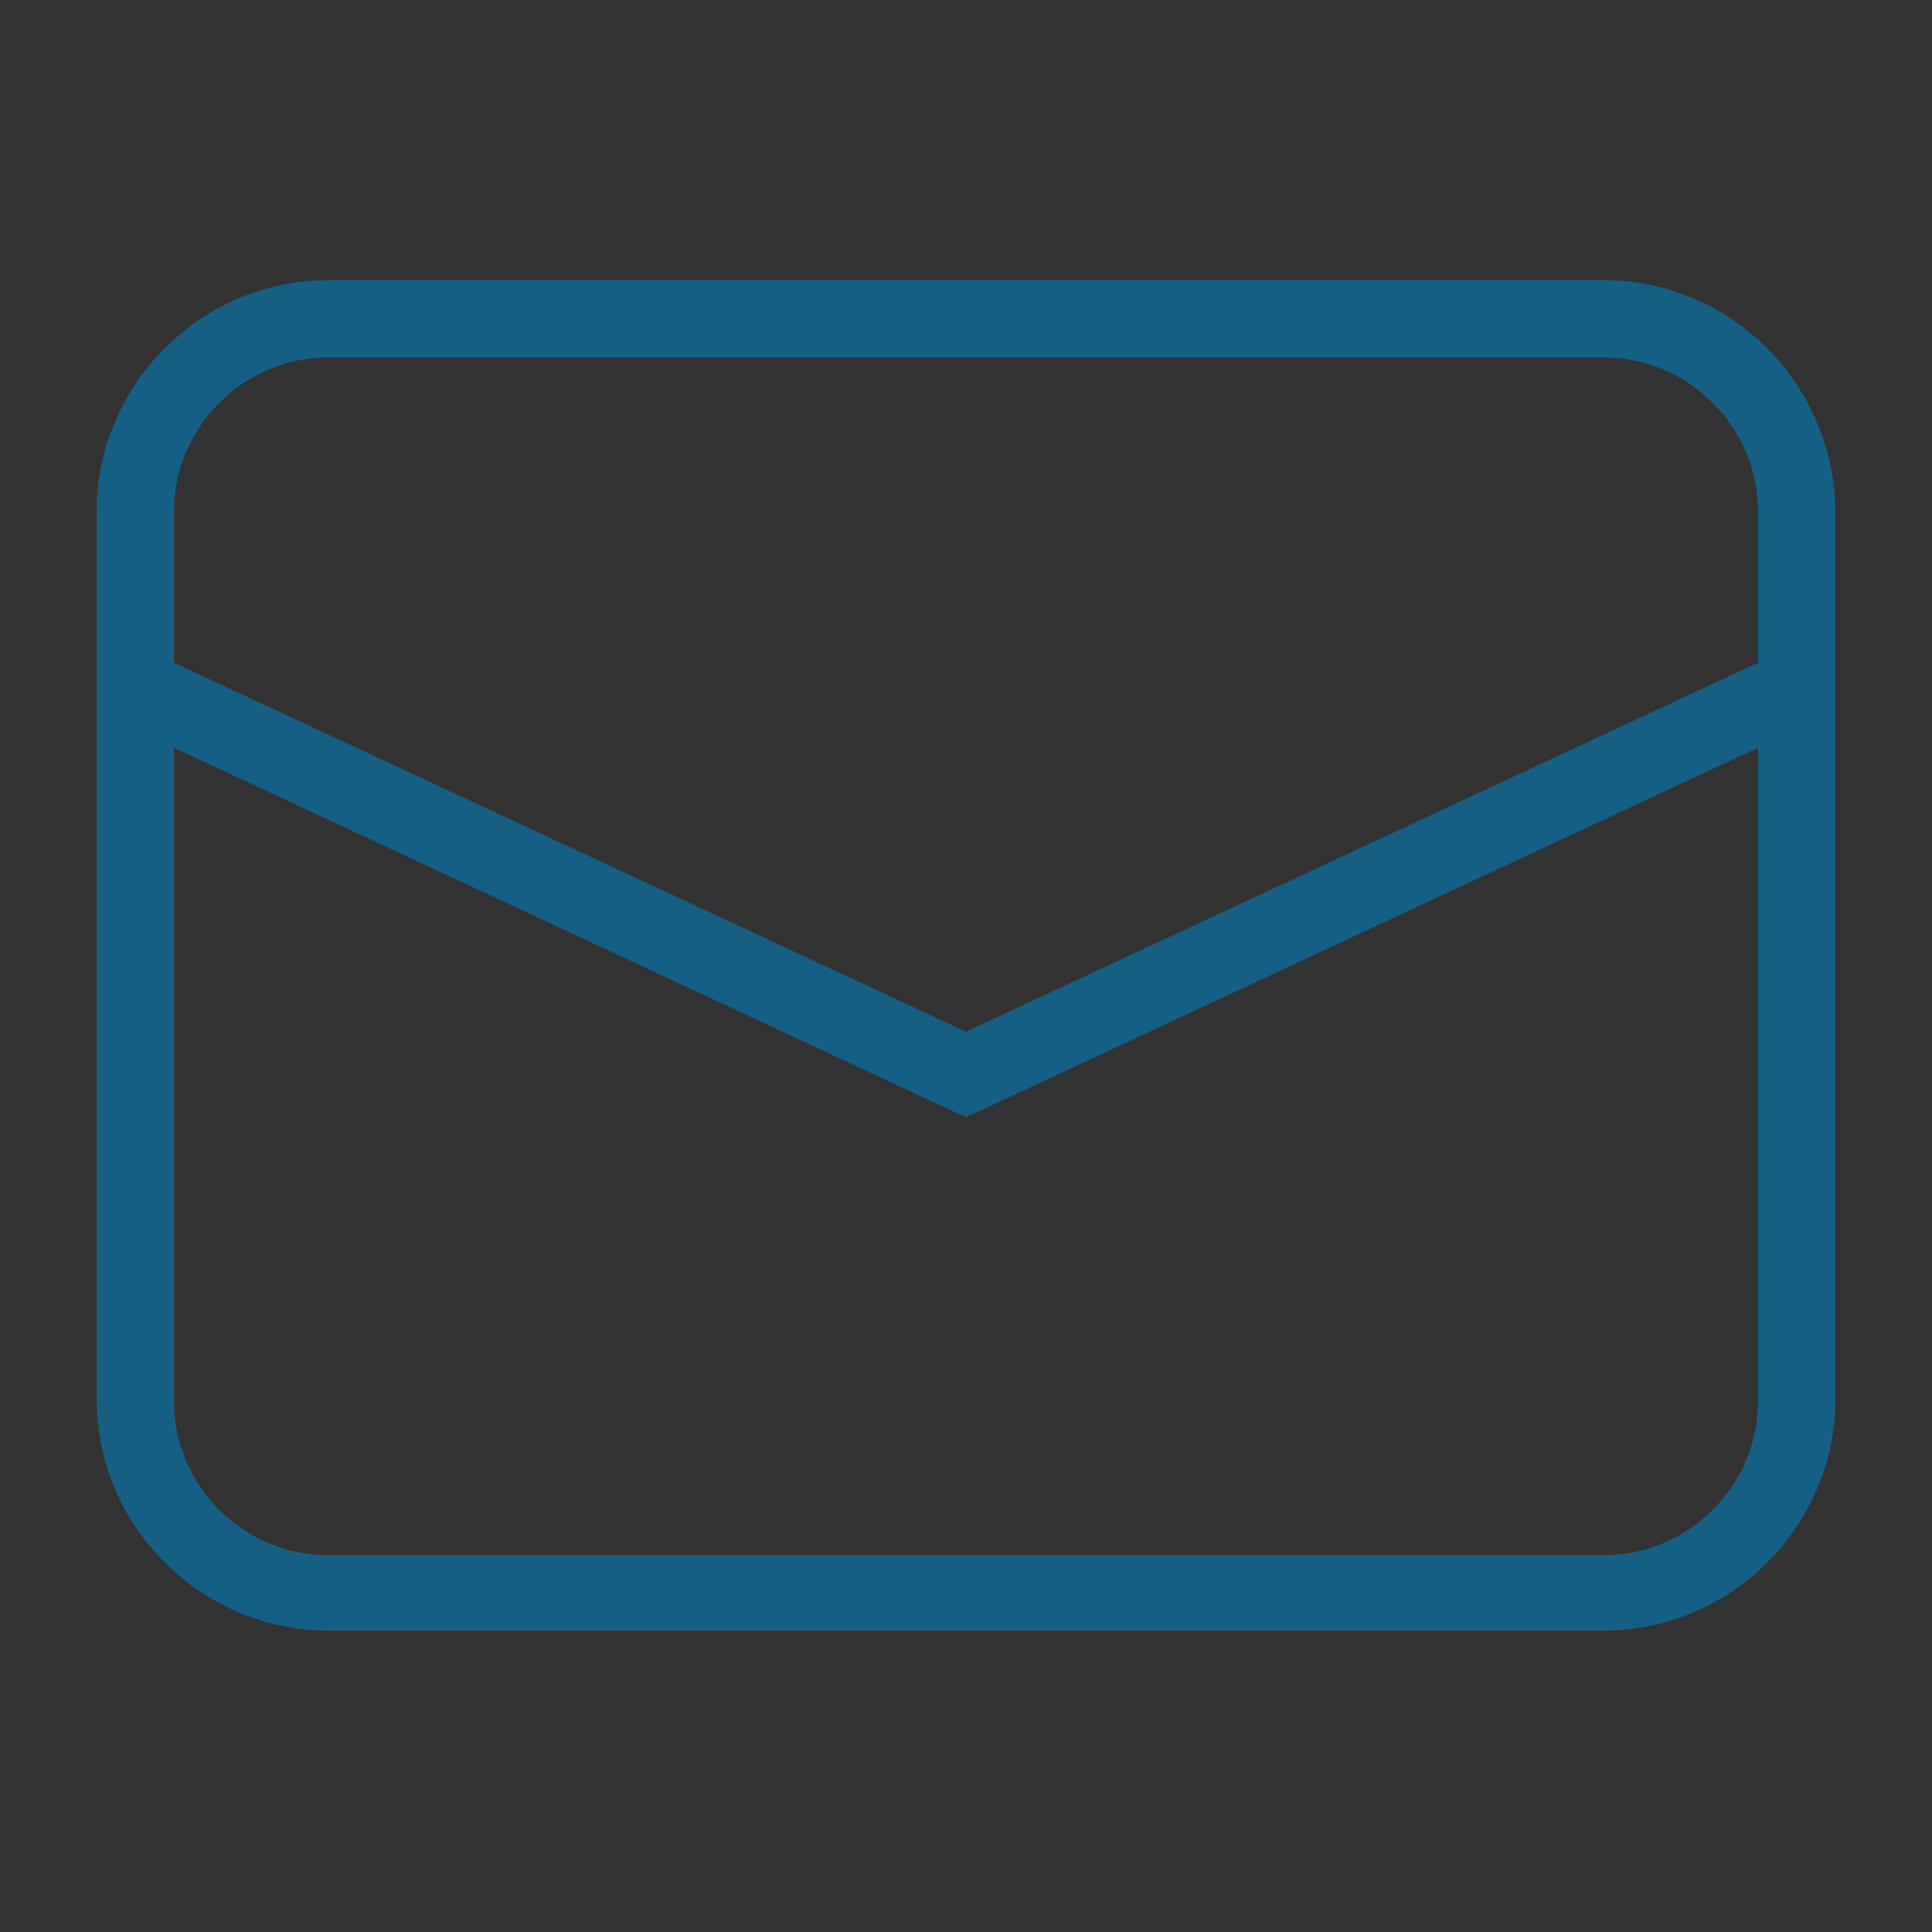
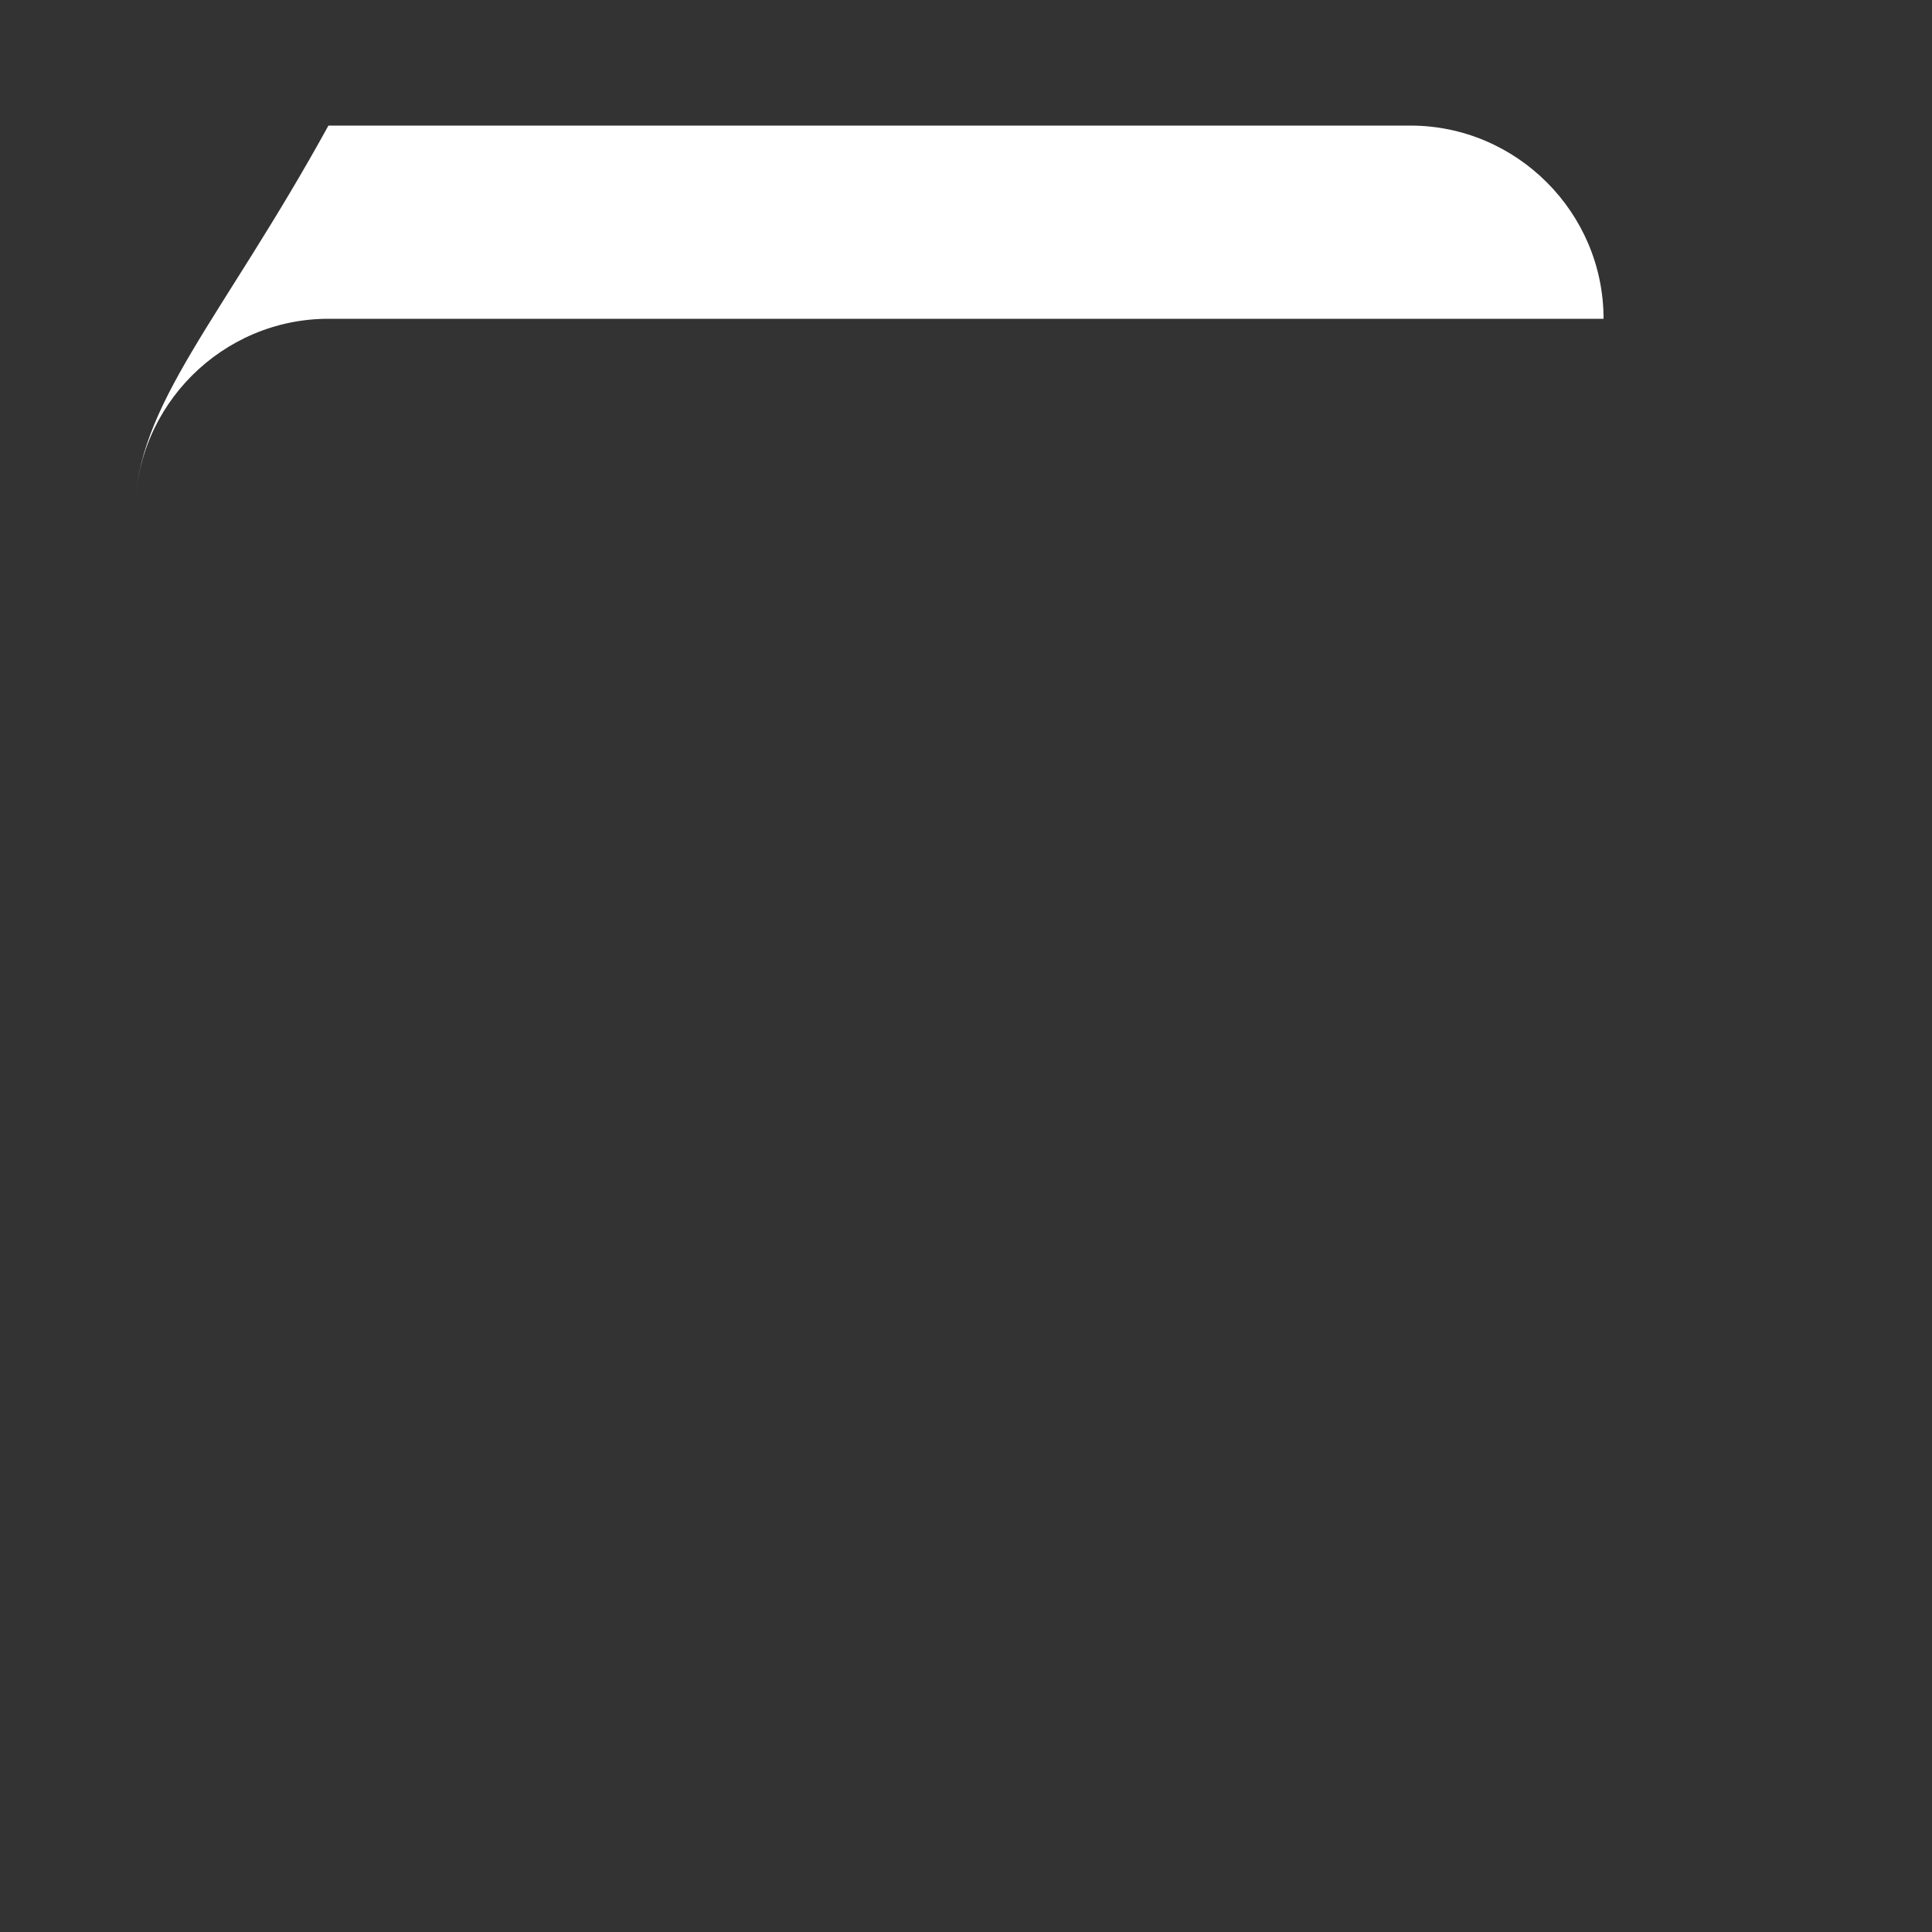
<svg xmlns="http://www.w3.org/2000/svg" version="1.1" id="レイヤー_1" x="0px" y="0px" viewBox="0 0 100 100" style="enable-background:new 0 0 100 100;" xml:space="preserve">
  <rect x="0" y="0" width="100" height="100" fill="#333333" stroke="none" />
  <style type="text/css">
	.st0{fill:#FFFFFF;}
	.st1{fill:#155F84;}
</style>
  <g>
-     <path class="st0" d="M7,26.5c0-5.5,4.5-10,10-10h66c5.5,0,10,4.5,10,10c0-5.5-4.5-10-10-10H17C11.5,16.5,7,21,7,26.5v46V26.5z    M28.4,45.6L50,55.6l0,0L28.4,45.6z" />
-     <path class="st1" d="M83,14.5H17c-6.6,0-12,5.4-12,12v5.9v4.4v35.6c0,6.6,5.4,12,12,12h66c6.6,0,12-5.4,12-12V36.9v-4.4v-5.9   C95,19.9,89.6,14.5,83,14.5L83,14.5z M50,53.4L9,34.3v-7.8c0-4.4,3.6-8,8-8h66c4.4,0,8,3.6,8,8v7.8L50,53.4L50,53.4z M50,57.8   l0.5-0.2L91,38.7v33.8c0,4.4-3.6,8-8,8H17c-4.4,0-8-3.6-8-8V38.7l40.5,18.9L50,57.8L50,57.8z" />
+     <path class="st0" d="M7,26.5c0-5.5,4.5-10,10-10h66c0-5.5-4.5-10-10-10H17C11.5,16.5,7,21,7,26.5v46V26.5z    M28.4,45.6L50,55.6l0,0L28.4,45.6z" />
  </g>
</svg>